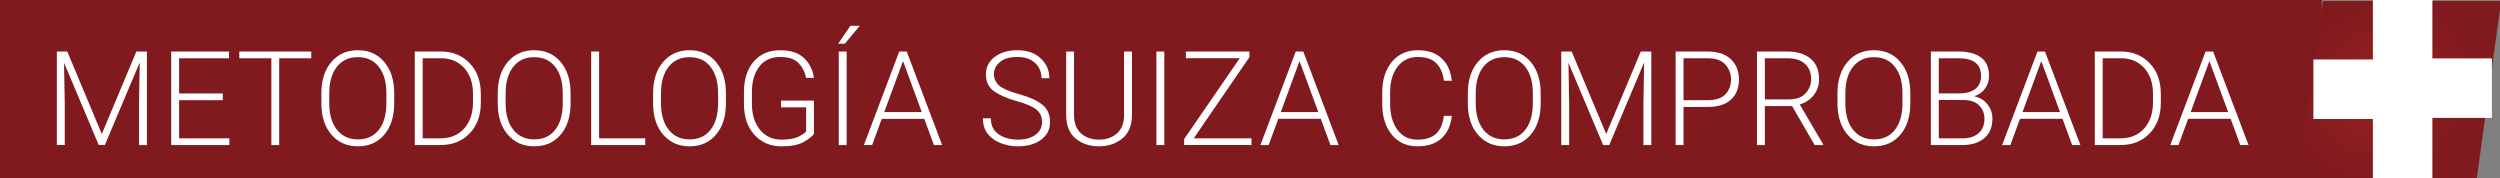
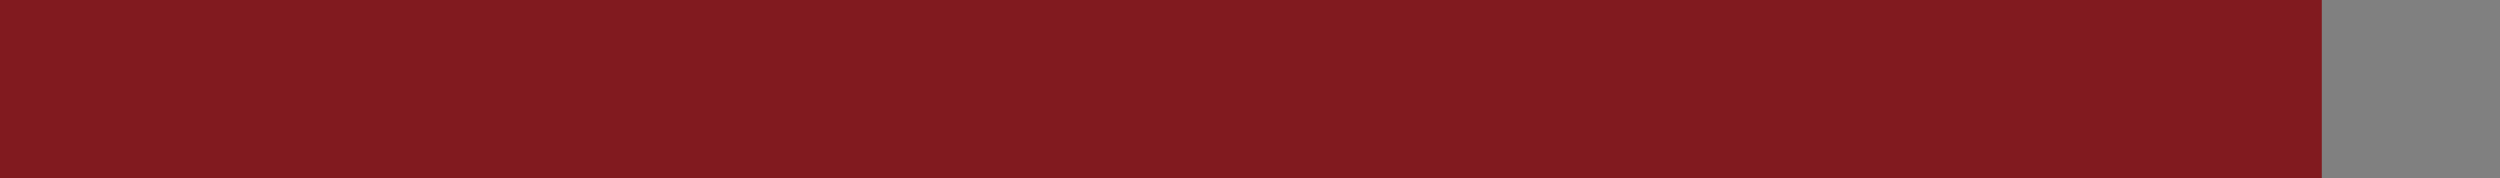
<svg xmlns="http://www.w3.org/2000/svg" xmlns:ns1="http://www.inkscape.org/namespaces/inkscape" xmlns:ns2="http://sodipodi.sourceforge.net/DTD/sodipodi-0.dtd" xmlns:xlink="http://www.w3.org/1999/xlink" width="435.752mm" height="31.062mm" viewBox="0 0 435.752 31.062" version="1.1" id="svg8655" ns1:version="1.3.2 (091e20ef0f, 2023-11-25)" ns2:docname="Metodología Suiza comprobada4.svg">
  <rect x="0" y="0" width="435.752" height="31.062" fill="#808080" stroke="none" />
  <defs id="defs8652">
    <linearGradient ns1:collect="always" id="linearGradient117562">
      <stop style="stop-color:#99221c;stop-opacity:1;" offset="0" id="stop117560" />
      <stop style="stop-color:#811a1f;stop-opacity:1;" offset="1" id="stop117558" />
    </linearGradient>
    <radialGradient ns1:collect="always" xlink:href="#linearGradient117562" id="radialGradient8" gradientUnits="userSpaceOnUse" gradientTransform="matrix(0.265,0,0,0.267,2333.271,538.615)" cx="-7647.073" cy="-117.214" fx="-7647.073" fy="-117.214" r="58.7" />
  </defs>
  <g ns1:label="Ebene 1" ns1:groupmode="layer" id="layer1" transform="translate(177.3,-487.037)">
    <rect style="fill:#811a1f;stroke-width:0.465" id="rect7" width="404.69" height="31.062" x="-177.3" y="487.037" />
-     <rect style="fill:url(#radialGradient8);fill-opacity:1;stroke:none;stroke-width:0.184" id="rect8" width="31.062" height="31.355" x="294.452" y="491.632" transform="matrix(1,0,-0.136,0.991,0,0)" />
-     <path d="m -159.553,510.391 6.024,-14.376 h 1.836 v 16.302 h -1.377 v -7.11 l 0.123,-7.289 -6.08,14.399 h -1.064 l -6.046,-14.343 0.123,7.188 v 7.155 h -1.377 v -16.302 h 1.814 z m 12.095,1.926 v -16.302 h 10.077 v 1.176 h -8.7 v 6.136 h 7.614 v 1.176 h -7.614 v 6.651 h 8.756 v 1.164 z m 11.871,-15.127 v -1.176 h 12.54 v 1.176 h -5.587 v 15.127 h -1.366 v -15.127 z m 26.998,7.849 q 0,3.426 -1.724,5.464 -1.713,2.038 -4.613,2.038 -2.81,0 -4.568,-1.993 -1.747,-1.993 -1.791,-5.341 v -1.915 q 0,-3.415 1.747,-5.453 1.747,-2.049 4.591,-2.049 2.9,0 4.624,2.049 1.735,2.038 1.735,5.453 z m -1.366,-1.769 q 0,-2.889 -1.31,-4.579 -1.31,-1.691 -3.684,-1.691 -2.306,0 -3.639,1.691 -1.321,1.691 -1.321,4.579 v 1.769 q 0,2.911 1.332,4.602 1.344,1.691 3.65,1.691 2.374,0 3.672,-1.691 1.299,-1.691 1.299,-4.602 z m 4.952,9.047 v -16.302 h 4.557 q 3.045,0 4.994,2.027 1.959,2.027 1.959,5.374 v 1.5 q 0,3.359 -1.959,5.386 -1.948,2.015 -5.094,2.015 z m 1.377,-15.127 v 13.962 h 3.079 q 2.62,0 4.154,-1.724 1.534,-1.735 1.534,-4.512 v -1.523 q 0,-2.822 -1.534,-4.512 -1.534,-1.691 -4.053,-1.691 z m 25.778,7.849 q 0,3.426 -1.724,5.464 -1.713,2.038 -4.613,2.038 -2.81,0 -4.568,-1.993 -1.747,-1.993 -1.791,-5.341 v -1.915 q 0,-3.415 1.747,-5.453 1.747,-2.049 4.591,-2.049 2.9,0 4.624,2.049 1.735,2.038 1.735,5.453 z m -1.366,-1.769 q 0,-2.889 -1.31,-4.579 -1.31,-1.691 -3.684,-1.691 -2.306,0 -3.639,1.691 -1.321,1.691 -1.321,4.579 v 1.769 q 0,2.911 1.332,4.602 1.344,1.691 3.65,1.691 2.374,0 3.672,-1.691 1.299,-1.691 1.299,-4.602 z m 14.379,7.882 v 1.164 h -9.428 v -16.302 h 1.388 v 15.138 z m 14.066,-6.113 q 0,3.426 -1.724,5.464 -1.713,2.038 -4.613,2.038 -2.81,0 -4.568,-1.993 -1.747,-1.993 -1.791,-5.341 v -1.915 q 0,-3.415 1.747,-5.453 1.747,-2.049 4.591,-2.049 2.9,0 4.624,2.049 1.735,2.038 1.735,5.453 z m -1.366,-1.769 q 0,-2.889 -1.31,-4.579 -1.31,-1.691 -3.684,-1.691 -2.306,0 -3.639,1.691 -1.321,1.691 -1.321,4.579 v 1.769 q 0,2.911 1.332,4.602 1.344,1.691 3.65,1.691 2.374,0 3.672,-1.691 1.299,-1.691 1.299,-4.602 z m 16.708,1.299 v 5.8 q -0.425,0.616 -1.769,1.4 -1.332,0.773 -3.896,0.773 -2.878,0 -4.714,-2.015 -1.825,-2.015 -1.825,-5.43 v -1.982 q 0,-3.359 1.691,-5.341 1.702,-1.982 4.635,-1.982 2.721,0 4.154,1.377 1.444,1.377 1.713,3.437 h -1.377 q -0.246,-1.456 -1.265,-2.542 -1.019,-1.097 -3.225,-1.097 -2.385,0 -3.661,1.691 -1.276,1.679 -1.276,4.434 v 2.004 q 0,2.844 1.411,4.568 1.422,1.713 3.751,1.713 1.859,0 2.9,-0.493 1.041,-0.504 1.388,-0.929 v -4.21 h -4.378 v -1.176 z m 5.702,-8.554 v 16.302 h -1.377 v -16.302 z m -1.489,-1.355 2.139,-3.124 h 1.624 l -2.598,3.124 z m 4.493,17.657 6.158,-16.302 h 1.31 l 6.169,16.302 h -1.433 l -1.679,-4.568 h -7.412 l -1.679,4.568 z m 3.549,-5.744 h 6.539 l -3.269,-8.89 z m 27.505,1.735 q 0,-1.377 -0.985,-2.172 -0.985,-0.795 -3.471,-1.489 -2.486,-0.694 -3.908,-1.702 -1.422,-1.019 -1.422,-2.945 0,-1.881 1.534,-3.045 1.534,-1.164 3.941,-1.164 2.575,0 4.076,1.422 1.512,1.411 1.512,3.449 H 4.234 q 0,-1.601 -1.108,-2.642 -1.108,-1.052 -3.101,-1.052 -2.027,0 -3.057,0.896 -1.03,0.885 -1.03,2.105 0,1.153 0.907,1.971 0.918,0.806 3.493,1.512 2.586,0.705 3.986,1.791 1.4,1.075 1.4,3.045 0,1.993 -1.59,3.124 -1.579,1.131 -4.02,1.131 -1.456,0 -2.855,-0.504 -1.4,-0.504 -2.318,-1.579 -0.918,-1.075 -0.918,-2.799 h 1.388 q 0,1.377 0.705,2.195 0.717,0.806 1.791,1.164 1.086,0.358 2.206,0.358 1.926,0 3.068,-0.84 1.153,-0.851 1.153,-2.228 z M 18.624,496.015 h 1.377 v 11.04 q 0,2.754 -1.679,4.12 -1.679,1.366 -4.064,1.366 -2.441,0 -4.087,-1.366 -1.635,-1.366 -1.635,-4.12 V 496.015 H 9.902 v 11.04 q 0,2.139 1.232,3.236 1.232,1.086 3.124,1.086 1.903,0 3.135,-1.086 1.232,-1.097 1.232,-3.236 z m 7.012,0 v 16.302 h -1.377 v -16.302 z m 3.765,1.164 v -1.164 h 11.073 v 0.985 l -9.707,14.152 h 10.066 v 1.164 H 29.099 v -1.041 l 9.696,-14.097 z m 12.991,15.138 6.158,-16.302 h 1.31 l 6.169,16.302 h -1.433 l -1.679,-4.568 h -7.412 l -1.679,4.568 z m 3.549,-5.744 h 6.539 l -3.269,-8.89 z m 28.434,0.661 h 1.377 q -0.258,2.486 -1.78,3.896 -1.523,1.411 -4.21,1.411 -2.766,0 -4.434,-1.993 -1.668,-1.993 -1.702,-5.24 v -2.161 q 0,-3.303 1.679,-5.33 1.691,-2.027 4.546,-2.027 2.609,0 4.12,1.411 1.523,1.4 1.78,3.908 h -1.377 q -0.246,-1.971 -1.332,-3.057 -1.086,-1.086 -3.191,-1.086 -2.262,0 -3.561,1.702 -1.288,1.691 -1.288,4.456 v 2.06 q 0,2.698 1.243,4.445 1.243,1.747 3.516,1.747 2.161,0 3.258,-1.041 1.097,-1.041 1.355,-3.101 z m 16.865,-2.195 q 0,3.426 -1.724,5.464 -1.713,2.038 -4.613,2.038 -2.81,0 -4.568,-1.993 -1.747,-1.993 -1.791,-5.341 v -1.915 q 0,-3.415 1.747,-5.453 1.747,-2.049 4.591,-2.049 2.9,0 4.624,2.049 1.735,2.038 1.735,5.453 z m -1.366,-1.769 q 0,-2.889 -1.31,-4.579 -1.31,-1.691 -3.684,-1.691 -2.306,0 -3.639,1.691 -1.321,1.691 -1.321,4.579 v 1.769 q 0,2.911 1.332,4.602 1.344,1.691 3.65,1.691 2.374,0 3.672,-1.691 1.299,-1.691 1.299,-4.602 z m 12.79,7.121 6.024,-14.376 h 1.836 v 16.302 h -1.377 v -7.11 l 0.123,-7.289 -6.08,14.399 h -1.064 l -6.046,-14.343 0.123,7.188 v 7.155 h -1.377 v -16.302 h 1.814 z m 13.472,-4.714 v 6.64 h -1.377 v -16.302 h 5.553 q 2.687,0 4.087,1.355 1.4,1.344 1.4,3.505 0,2.262 -1.4,3.538 -1.4,1.265 -4.087,1.265 z m 0,-8.487 v 7.311 h 4.176 q 2.172,0 3.135,-1.041 0.974,-1.041 0.974,-2.564 0,-1.5 -0.974,-2.598 -0.963,-1.108 -3.135,-1.108 z m 22.855,15.127 -3.93,-6.796 h -4.747 v 6.796 h -1.377 v -16.302 h 5.296 q 2.542,0 4.031,1.232 1.5,1.232 1.5,3.572 0,1.624 -0.941,2.81 -0.929,1.176 -2.43,1.612 l 4.076,6.931 v 0.146 z m -8.677,-15.127 v 7.166 h 4.221 q 1.926,0 2.889,-1.064 0.963,-1.075 0.963,-2.474 0,-1.679 -1.075,-2.654 -1.064,-0.974 -3.079,-0.974 z m 25.352,7.849 q 0,3.426 -1.724,5.464 -1.713,2.038 -4.613,2.038 -2.81,0 -4.568,-1.993 -1.747,-1.993 -1.791,-5.341 v -1.915 q 0,-3.415 1.747,-5.453 1.747,-2.049 4.591,-2.049 2.9,0 4.624,2.049 1.735,2.038 1.735,5.453 z m -1.366,-1.769 q 0,-2.889 -1.31,-4.579 -1.31,-1.691 -3.684,-1.691 -2.306,0 -3.639,1.691 -1.321,1.691 -1.321,4.579 v 1.769 q 0,2.911 1.332,4.602 1.344,1.691 3.65,1.691 2.374,0 3.672,-1.691 1.299,-1.691 1.299,-4.602 z m 15.678,4.456 q 0,2.228 -1.444,3.415 -1.433,1.176 -3.773,1.176 h -5.509 v -16.302 h 4.815 q 2.474,0 3.896,1.019 1.422,1.019 1.422,3.236 0,1.254 -0.683,2.195 -0.672,0.941 -1.892,1.344 1.444,0.314 2.307,1.411 0.862,1.086 0.862,2.508 z m -9.349,-10.536 v 6.125 h 3.572 q 1.803,0 2.799,-0.773 0.997,-0.784 0.997,-2.295 0,-2.978 -3.74,-3.057 z m 7.961,10.558 q 0,-1.388 -0.918,-2.329 -0.907,-0.952 -2.81,-0.952 h -4.232 v 6.684 h 4.132 q 1.803,0 2.81,-0.907 1.019,-0.907 1.019,-2.497 z m 3.082,4.568 6.158,-16.302 h 1.31 l 6.169,16.302 h -1.433 l -1.679,-4.568 h -7.412 l -1.679,4.568 z m 3.549,-5.744 h 6.539 l -3.269,-8.89 z m 12.599,5.744 v -16.302 h 4.557 q 3.045,0 4.994,2.027 1.959,2.027 1.959,5.374 v 1.5 q 0,3.359 -1.959,5.386 -1.948,2.015 -5.094,2.015 z m 1.377,-15.127 v 13.962 h 3.079 q 2.62,0 4.154,-1.724 1.534,-1.735 1.534,-4.512 v -1.523 q 0,-2.822 -1.534,-4.512 -1.534,-1.691 -4.053,-1.691 z m 11.782,15.127 6.158,-16.302 h 1.31 l 6.169,16.302 h -1.433 l -1.679,-4.568 h -7.412 l -1.679,4.568 z m 3.549,-5.744 h 6.539 l -3.269,-8.89 z" id="text8" style="font-weight:300;font-size:22.931px;line-height:1.45;font-family:Roboto;-inkscape-font-specification:'Roboto, Light';letter-spacing:0.093px;fill:#ffffff;stroke-width:0.265" aria-label="METODOLOGÍA SUIZA COMPROBADA" />
-     <path id="path8" style="fill:#ffffff;stroke-width:0.01" d="m 236.297,487.037 v 10.323 0.046 h -10.37 v 10.37 h 10.37 v 10.323 h 10.37 v -10.37 -0.14 h 10.37 v -10.37 h -10.37 v -10.184 z" />
  </g>
</svg>